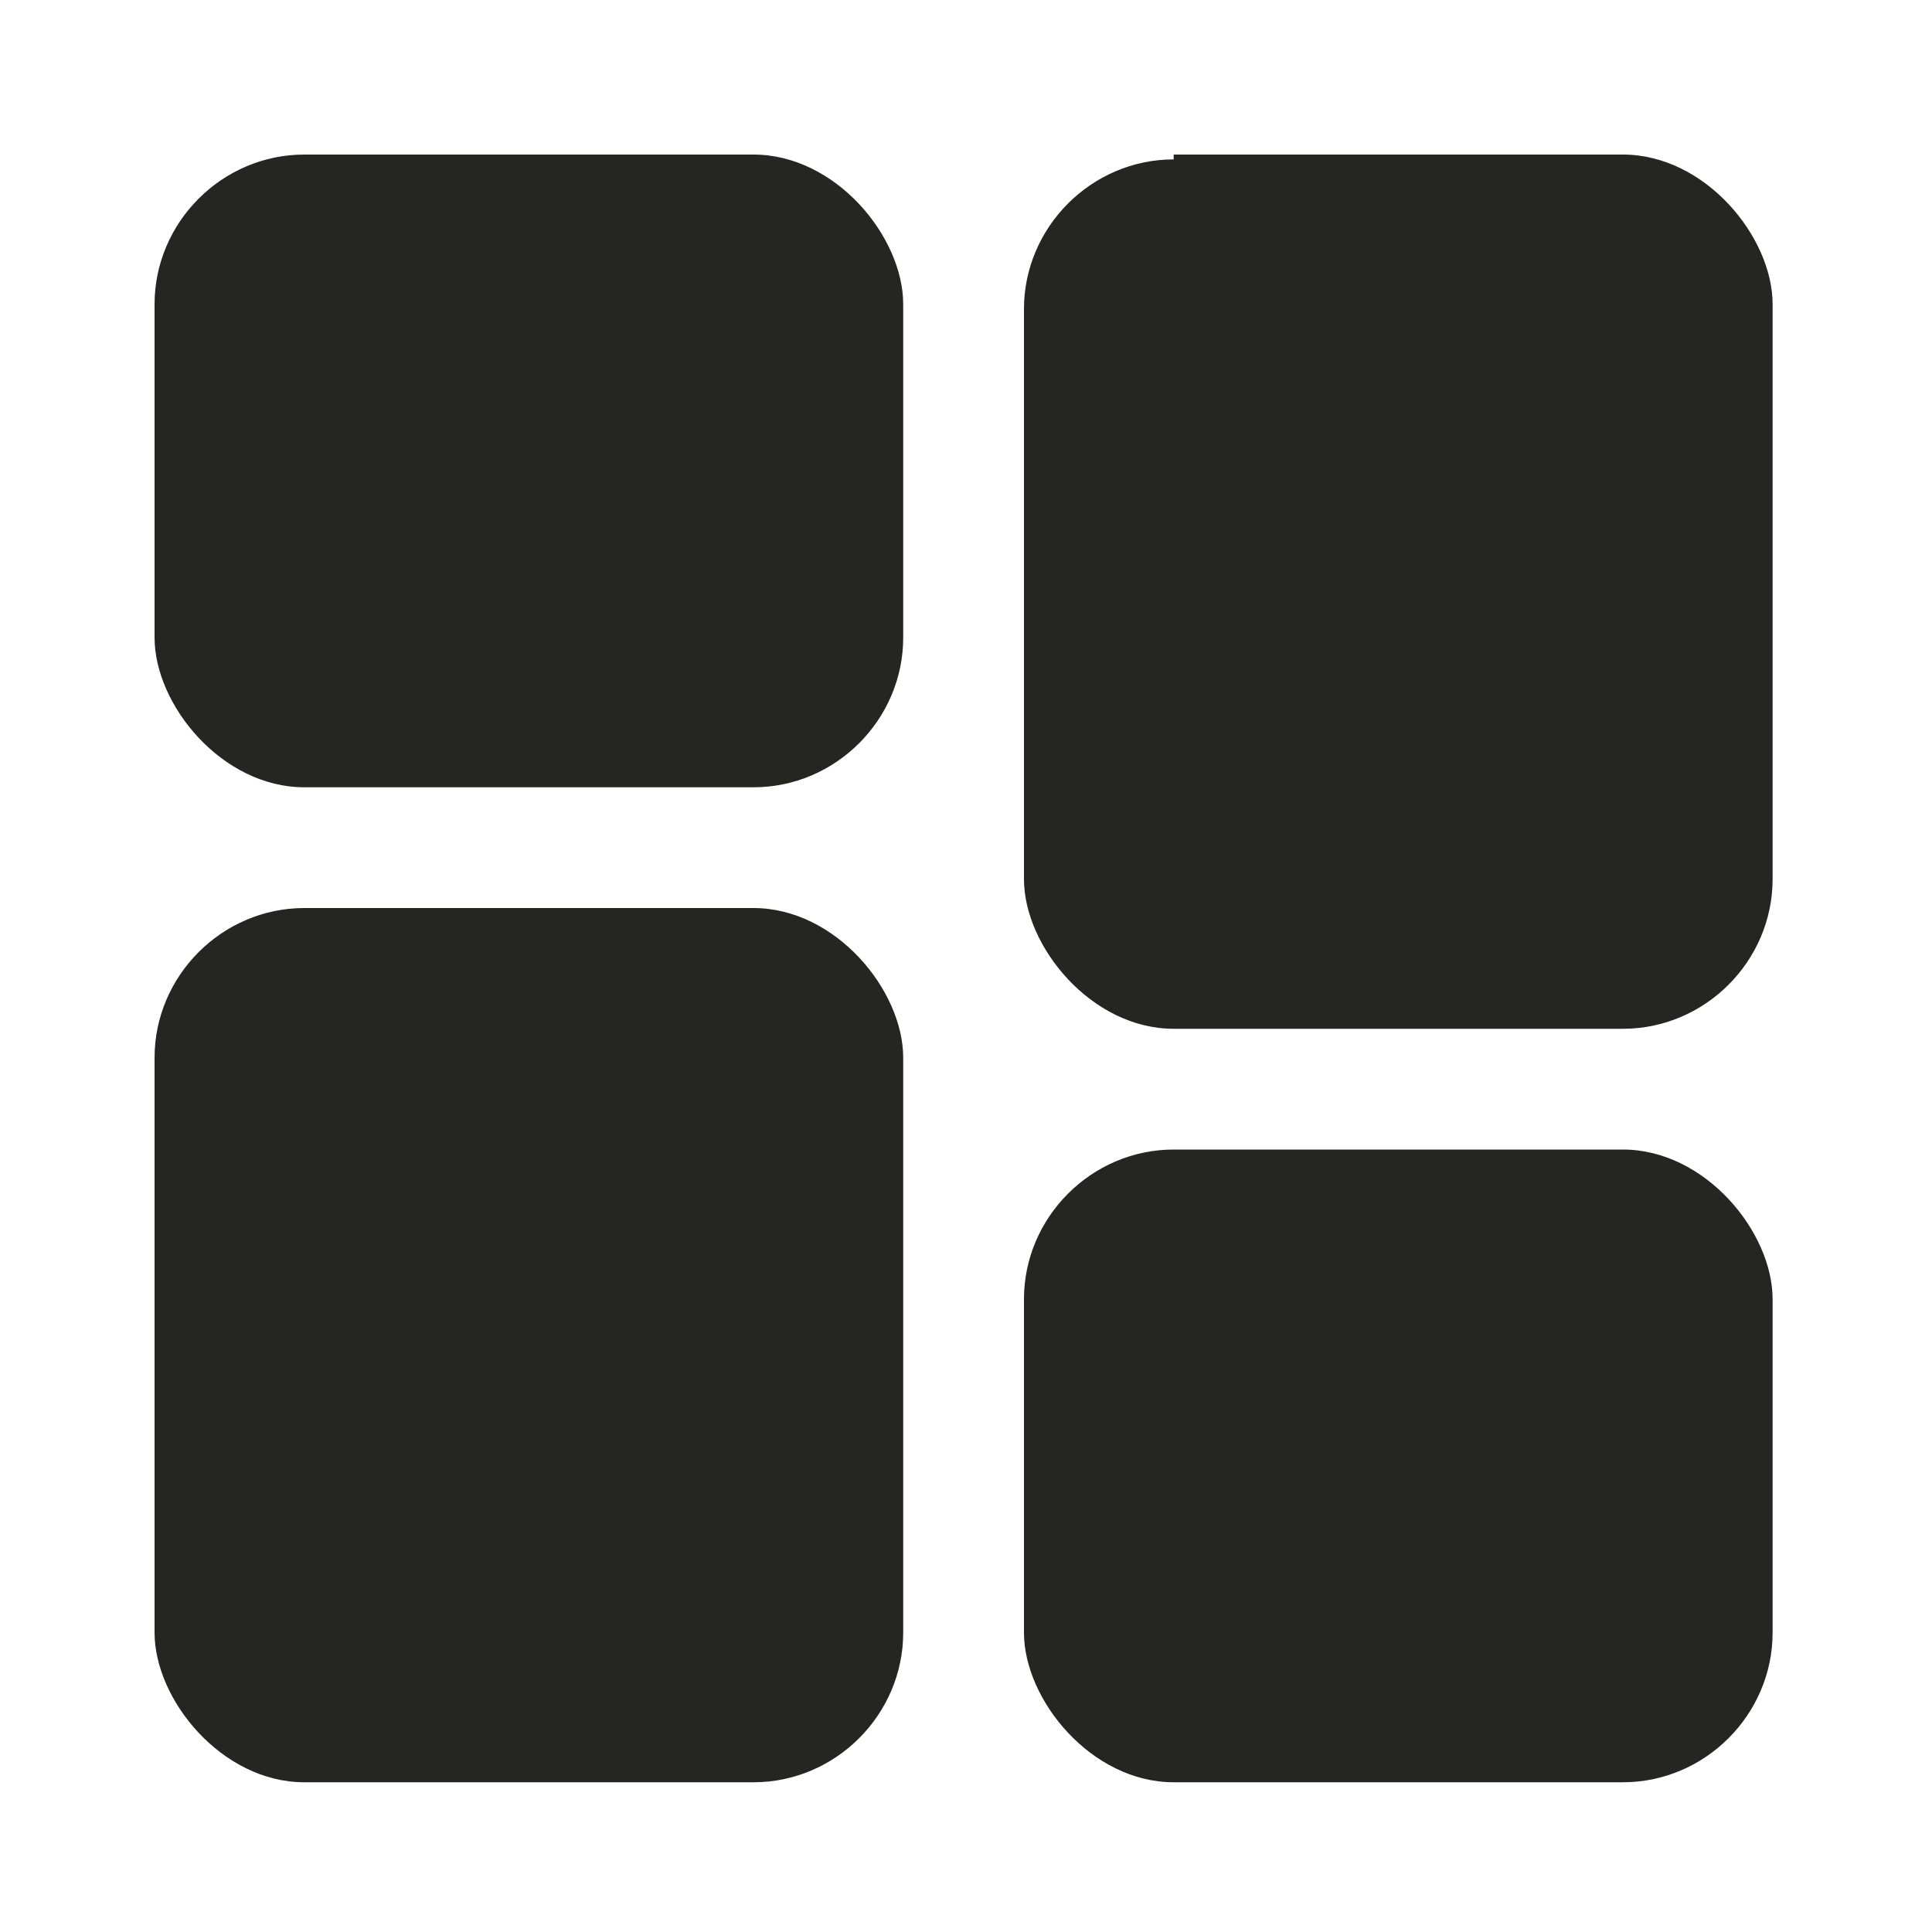
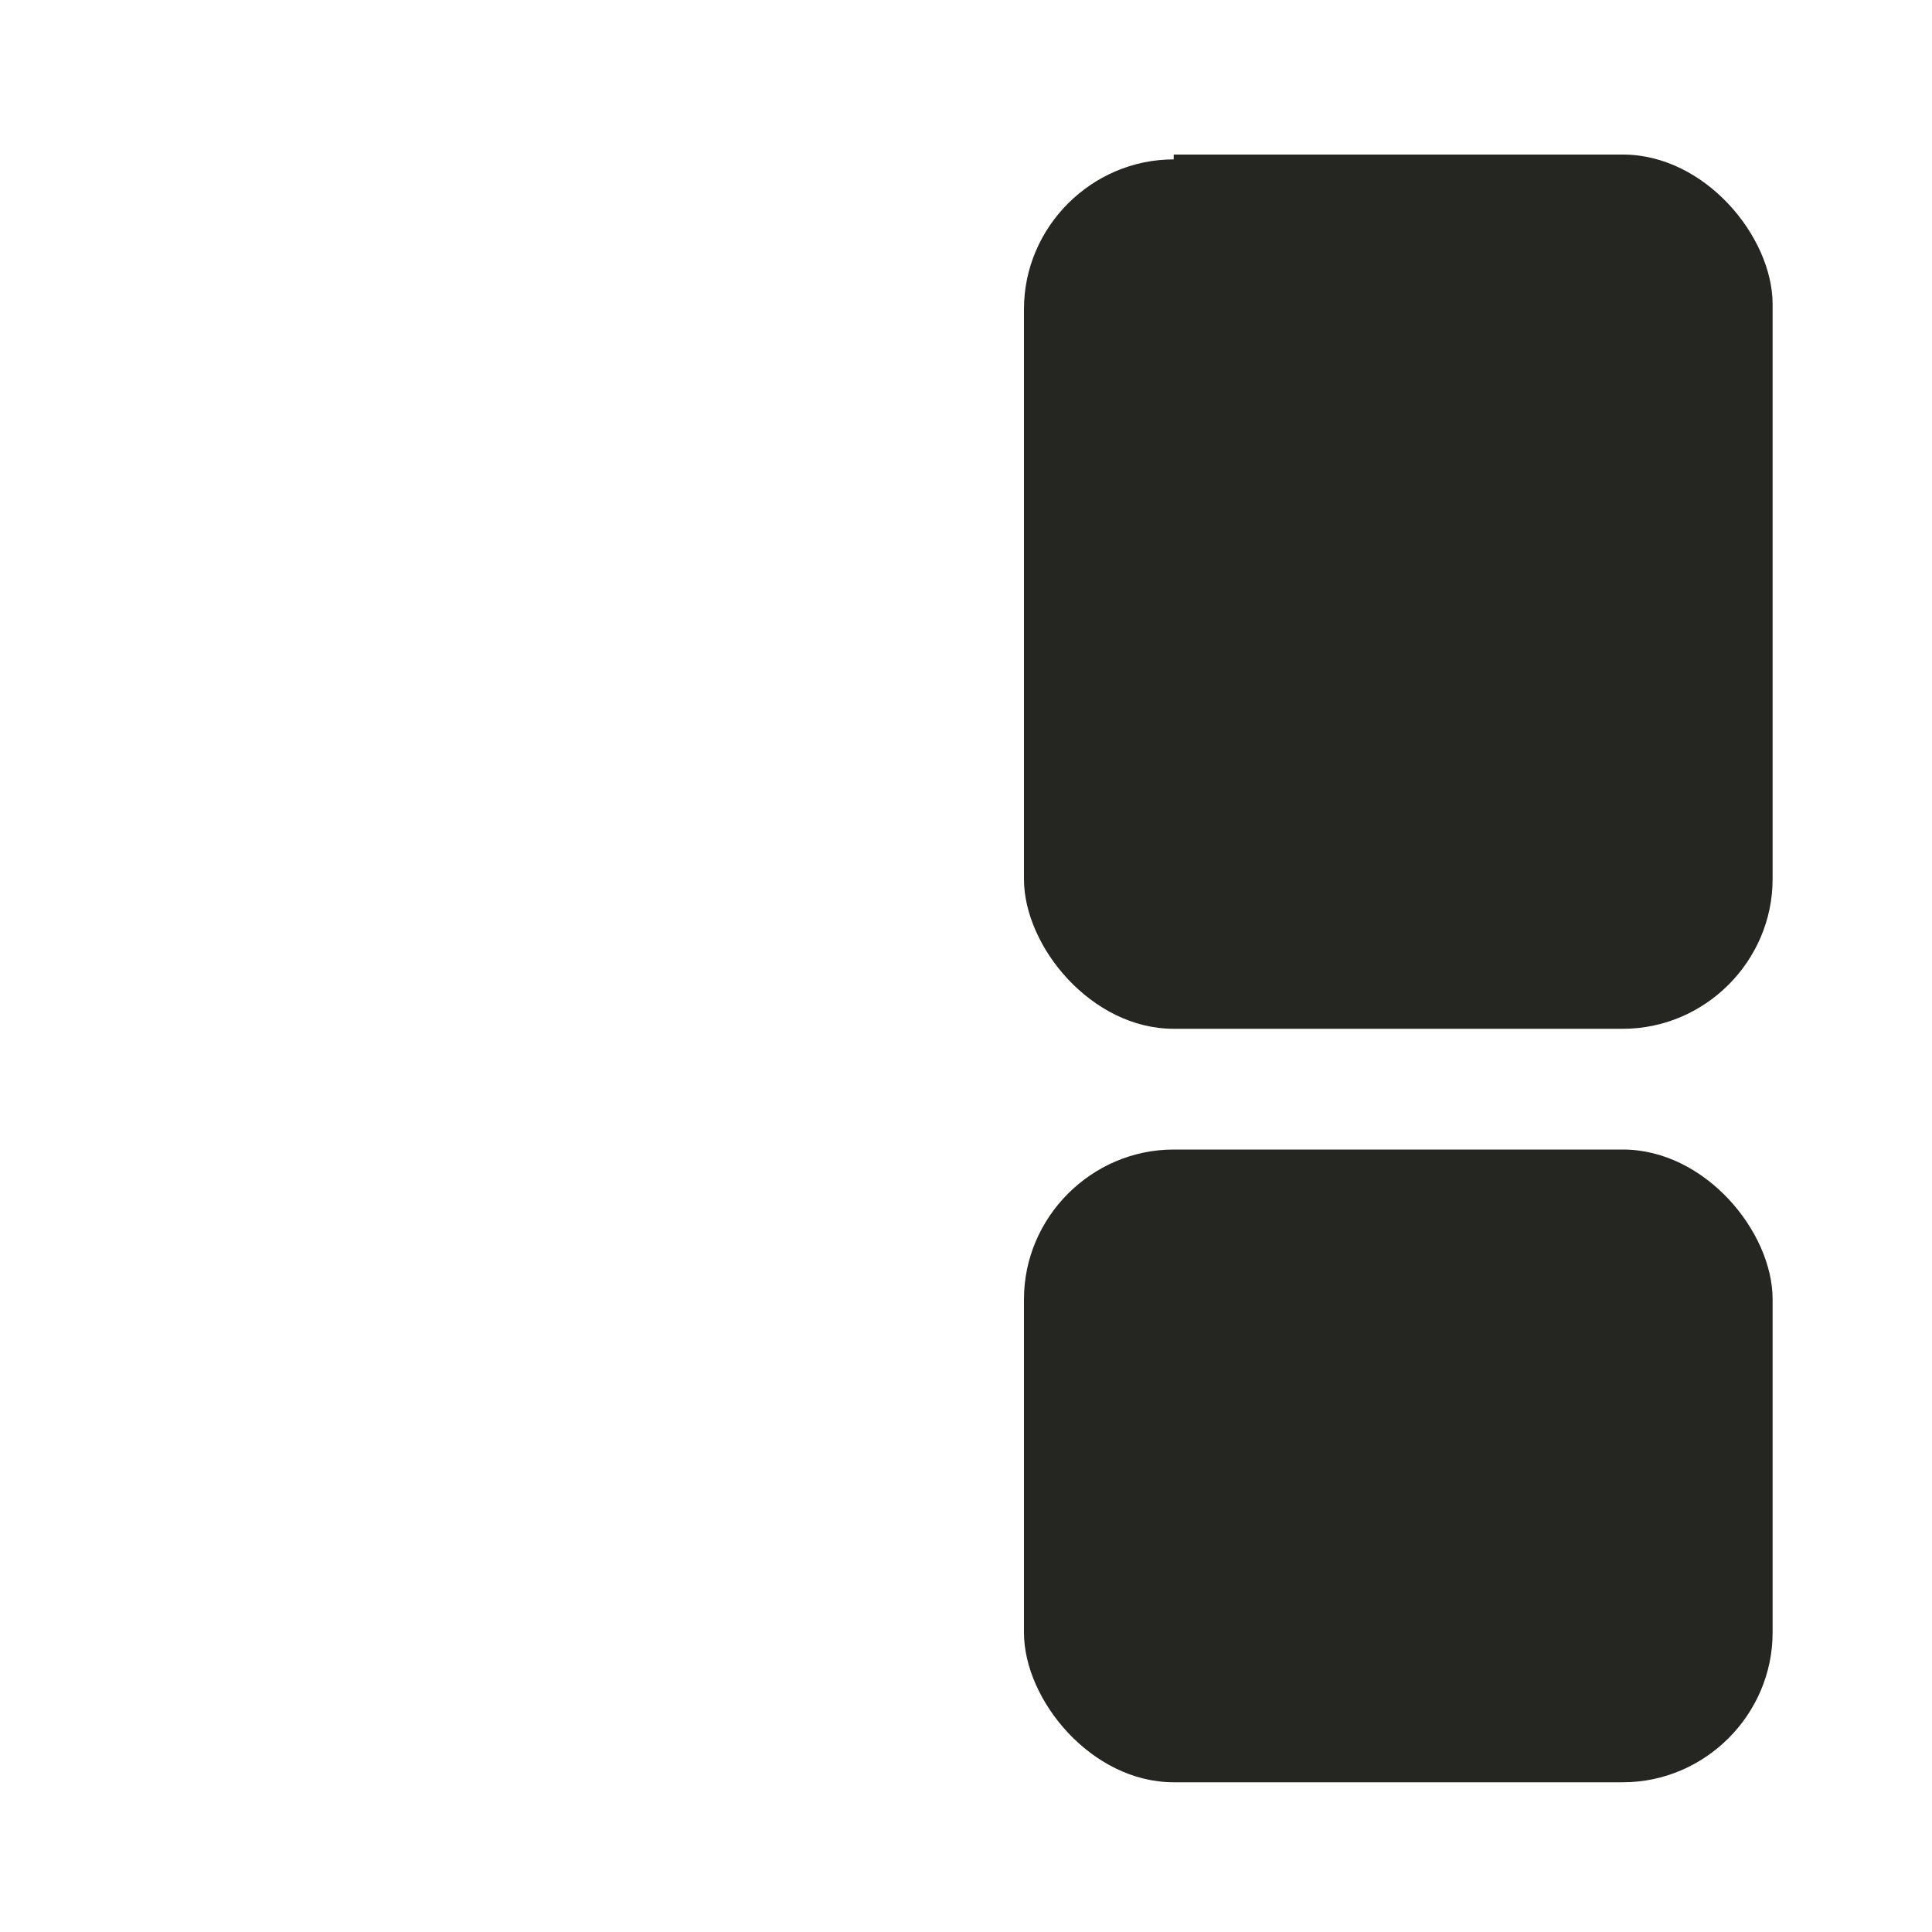
<svg xmlns="http://www.w3.org/2000/svg" id="Layer_1" version="1.1" viewBox="0 0 40 40">
  <defs>
    <style>
      .st0 {
        fill: #252522;
      }
    </style>
  </defs>
-   <path class="st0" d="M6.3,3.2h9.3c1.7,0,3.1,1.7,3.1,3.1v6.9c0,1.7-1.4,3.1-3.1,3.1H6.3c-1.7,0-3.1-1.7-3.1-3.1v-6.9c0-1.7,1.4-3.1,3.1-3.1Z" />
  <path class="st0" d="M24.3,23.8h9.3c1.7,0,3.1,1.7,3.1,3.1v6.9c0,1.7-1.4,3.1-3.1,3.1h-9.3c-1.7,0-3.1-1.7-3.1-3.1v-6.9c0-1.7,1.4-3.1,3.1-3.1Z" />
  <path class="st0" d="M24.3,3.2h9.3c1.7,0,3.1,1.7,3.1,3.1v11.9c0,1.7-1.4,3.1-3.1,3.1h-9.3c-1.7,0-3.1-1.7-3.1-3.1V6.4c0-1.7,1.4-3.1,3.1-3.1h0Z" />
-   <path class="st0" d="M6.3,18.8h9.3c1.7,0,3.1,1.7,3.1,3.1v11.9c0,1.7-1.4,3.1-3.1,3.1H6.3c-1.7,0-3.1-1.7-3.1-3.1v-11.9c0-1.7,1.4-3.1,3.1-3.1Z" />
</svg>